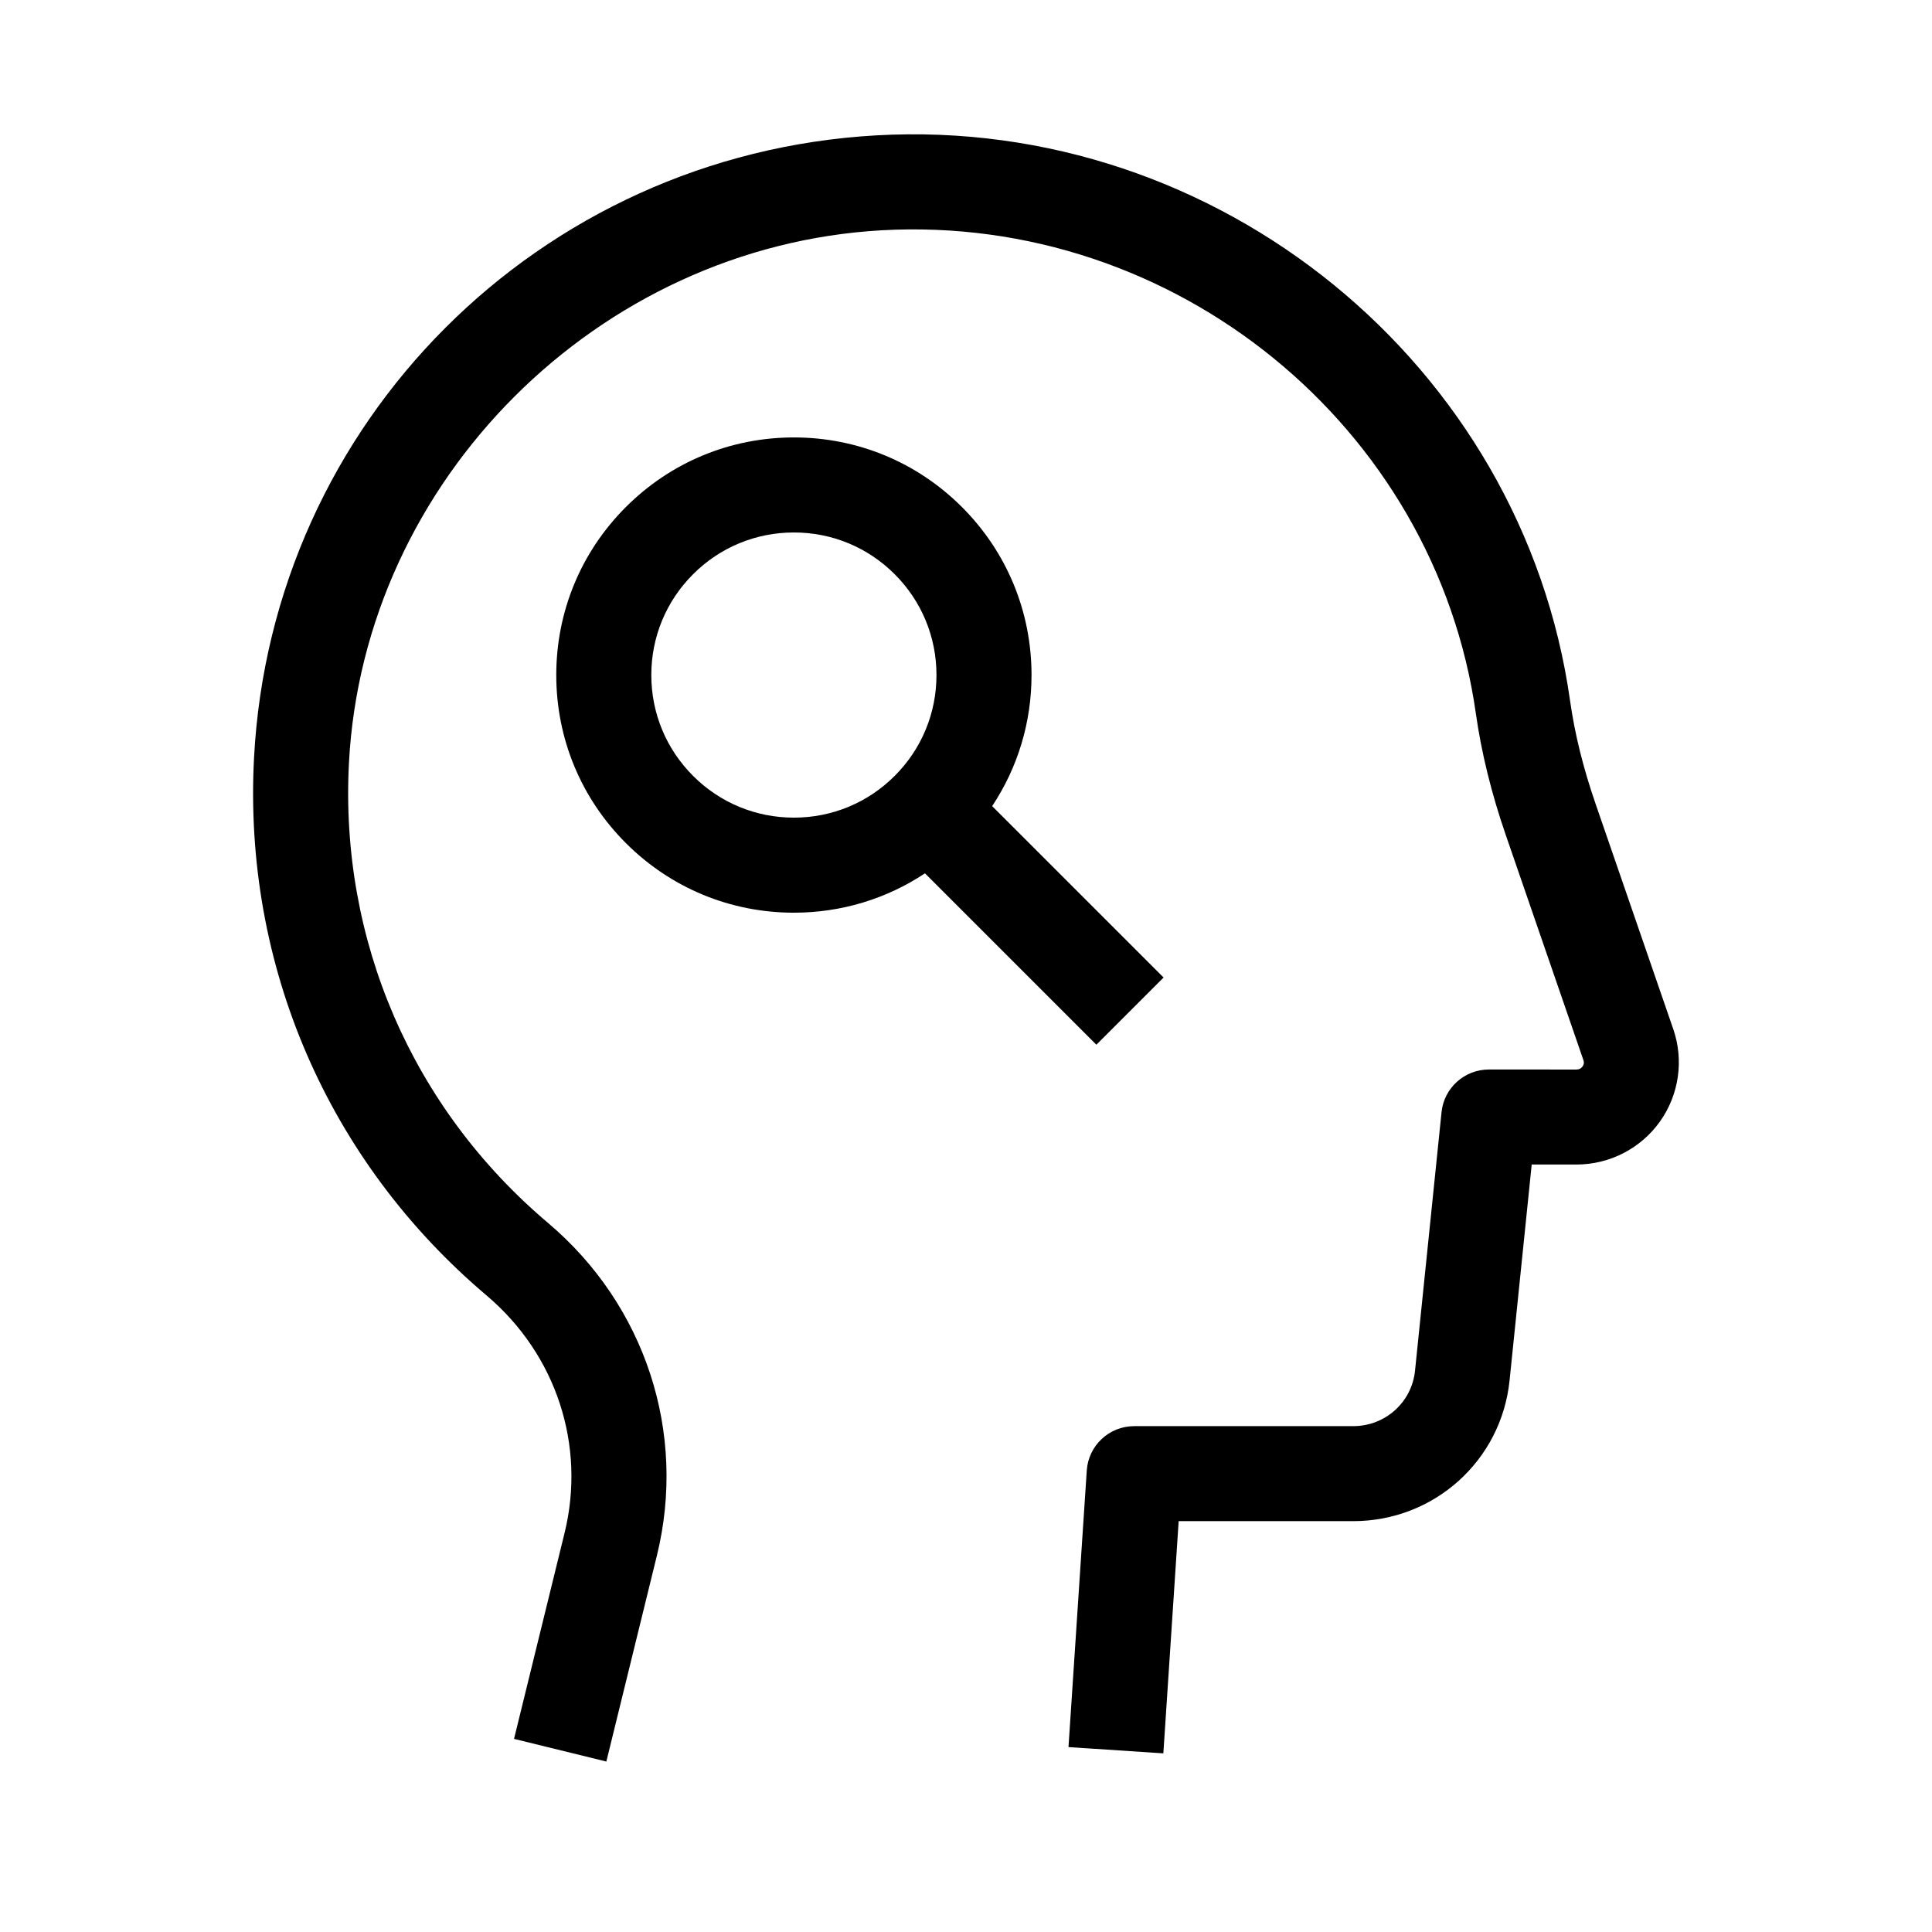
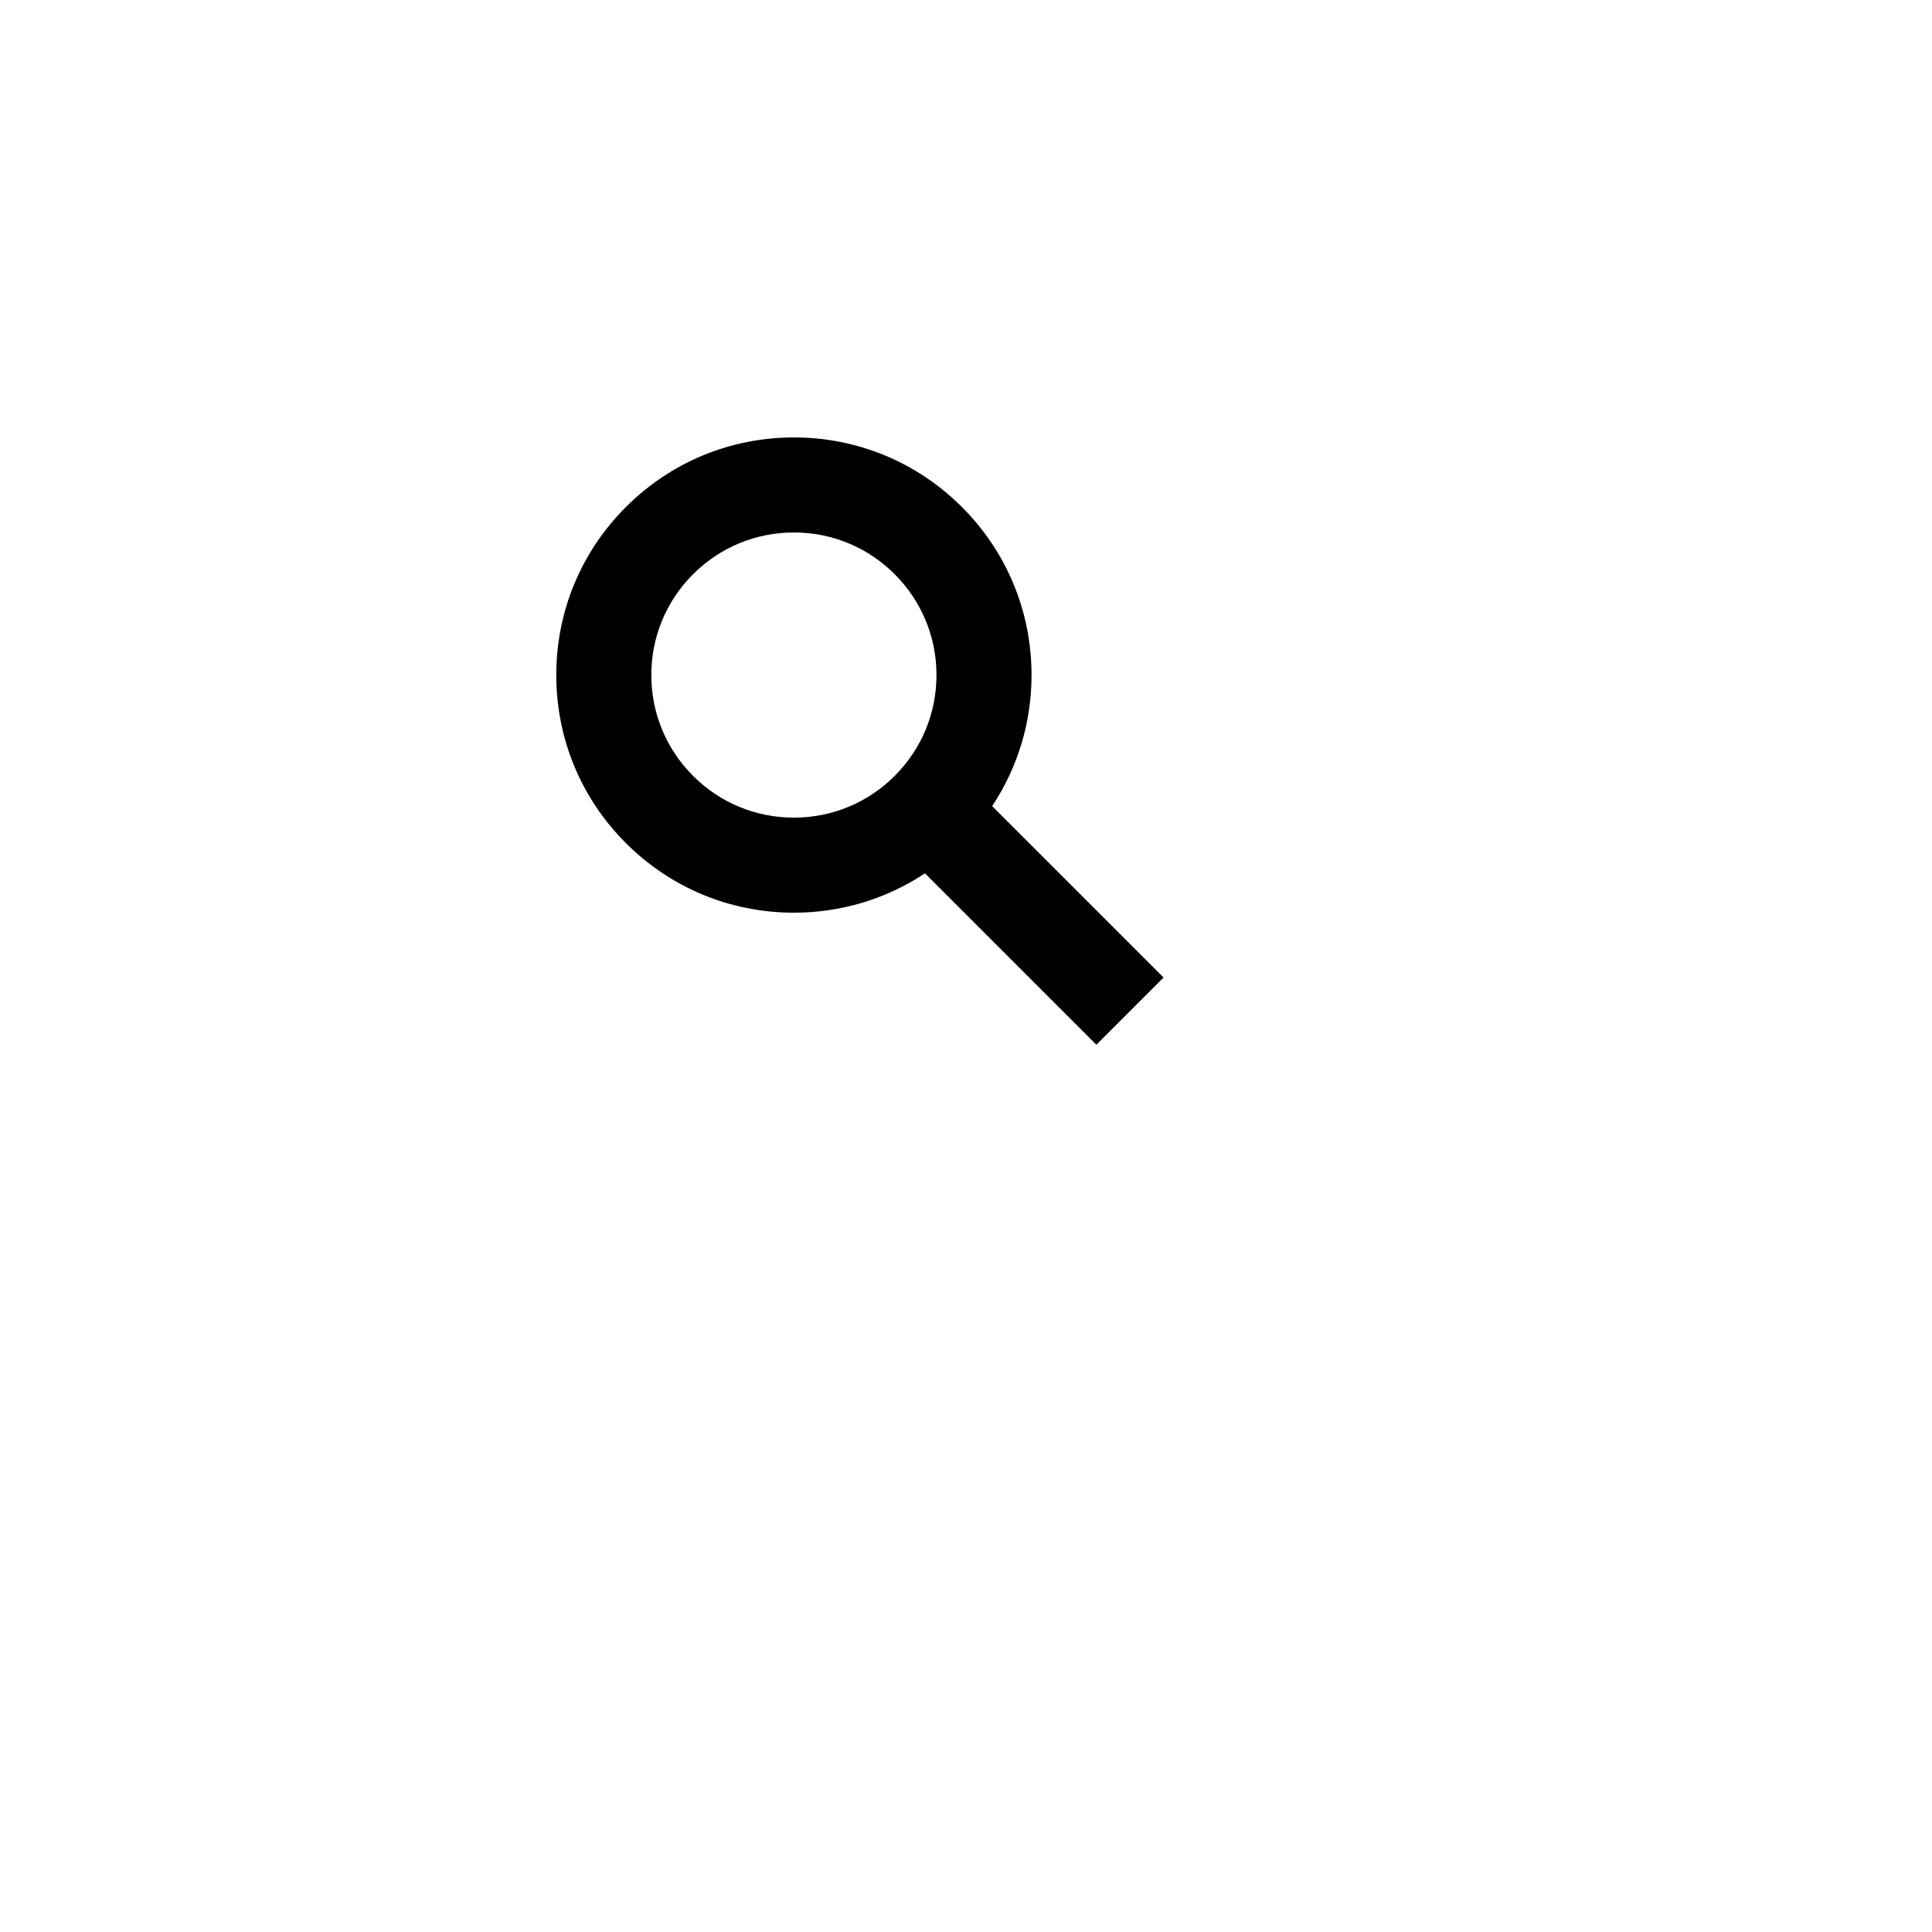
<svg xmlns="http://www.w3.org/2000/svg" fill="#000000" width="800px" height="800px" version="1.1" viewBox="144 144 512 512">
  <g>
-     <path d="m456.36 547.12h46.25c21.449 0 39.266-16.039 41.445-37.305l5.863-57.203h11.871c8.766 0 17.031-4.254 22.105-11.379 5.062-7.098 6.387-16.25 3.547-24.488l-20.574-59.66c-3.324-9.633-5.543-18.598-6.785-27.402-12.582-89.141-93.301-154.93-183.88-149.81-89.32 5.059-160.2 75.977-164.88 164.95-2.894 54.977 19.574 106.91 61.641 142.5 18.438 15.598 26.352 39.703 20.656 62.922l-13.395 54.574 24.465 6.004 13.395-54.574c7.992-32.562-3.062-66.348-28.852-88.16-36-30.449-55.227-74.895-52.754-121.94 3.938-74.871 65.934-136.86 141.15-141.12 77.598-4.363 146.75 51.91 157.51 128.19 1.453 10.277 4.113 21.074 7.918 32.098l20.574 59.66c0.203 0.586 0.121 1.137-0.242 1.648-0.383 0.543-0.918 0.812-1.598 0.812l-23.238-0.004c-6.457 0-11.871 4.883-12.531 11.309l-7.027 68.512c-0.859 8.371-7.898 14.688-16.383 14.688h-58.039c-6.633 0-12.133 5.148-12.566 11.766l-4.844 73.289 25.137 1.66z" />
    <path d="m398.92 278.37c-11.895-11.898-27.707-18.445-44.531-18.445s-32.637 6.551-44.527 18.445c-11.898 11.895-18.445 27.707-18.445 44.531 0 16.824 6.551 32.637 18.445 44.527 11.895 11.898 27.707 18.445 44.531 18.445 12.543 0 24.52-3.652 34.734-10.434l45.422 45.422 17.809-17.809-45.426-45.422c6.781-10.215 10.434-22.191 10.434-34.734 0-16.824-6.551-32.637-18.445-44.527zm-44.531 82.312c-10.094 0-19.582-3.93-26.719-11.07-7.137-7.133-11.066-16.625-11.066-26.715 0-10.094 3.93-19.582 11.07-26.719 7.133-7.137 16.625-11.066 26.715-11.066 10.094 0 19.582 3.93 26.719 11.07 7.137 7.133 11.066 16.625 11.066 26.715 0 10.094-3.93 19.582-11.066 26.715 0 0.004 0 0.004-0.004 0.004-7.133 7.137-16.621 11.066-26.715 11.066z" />
  </g>
</svg>